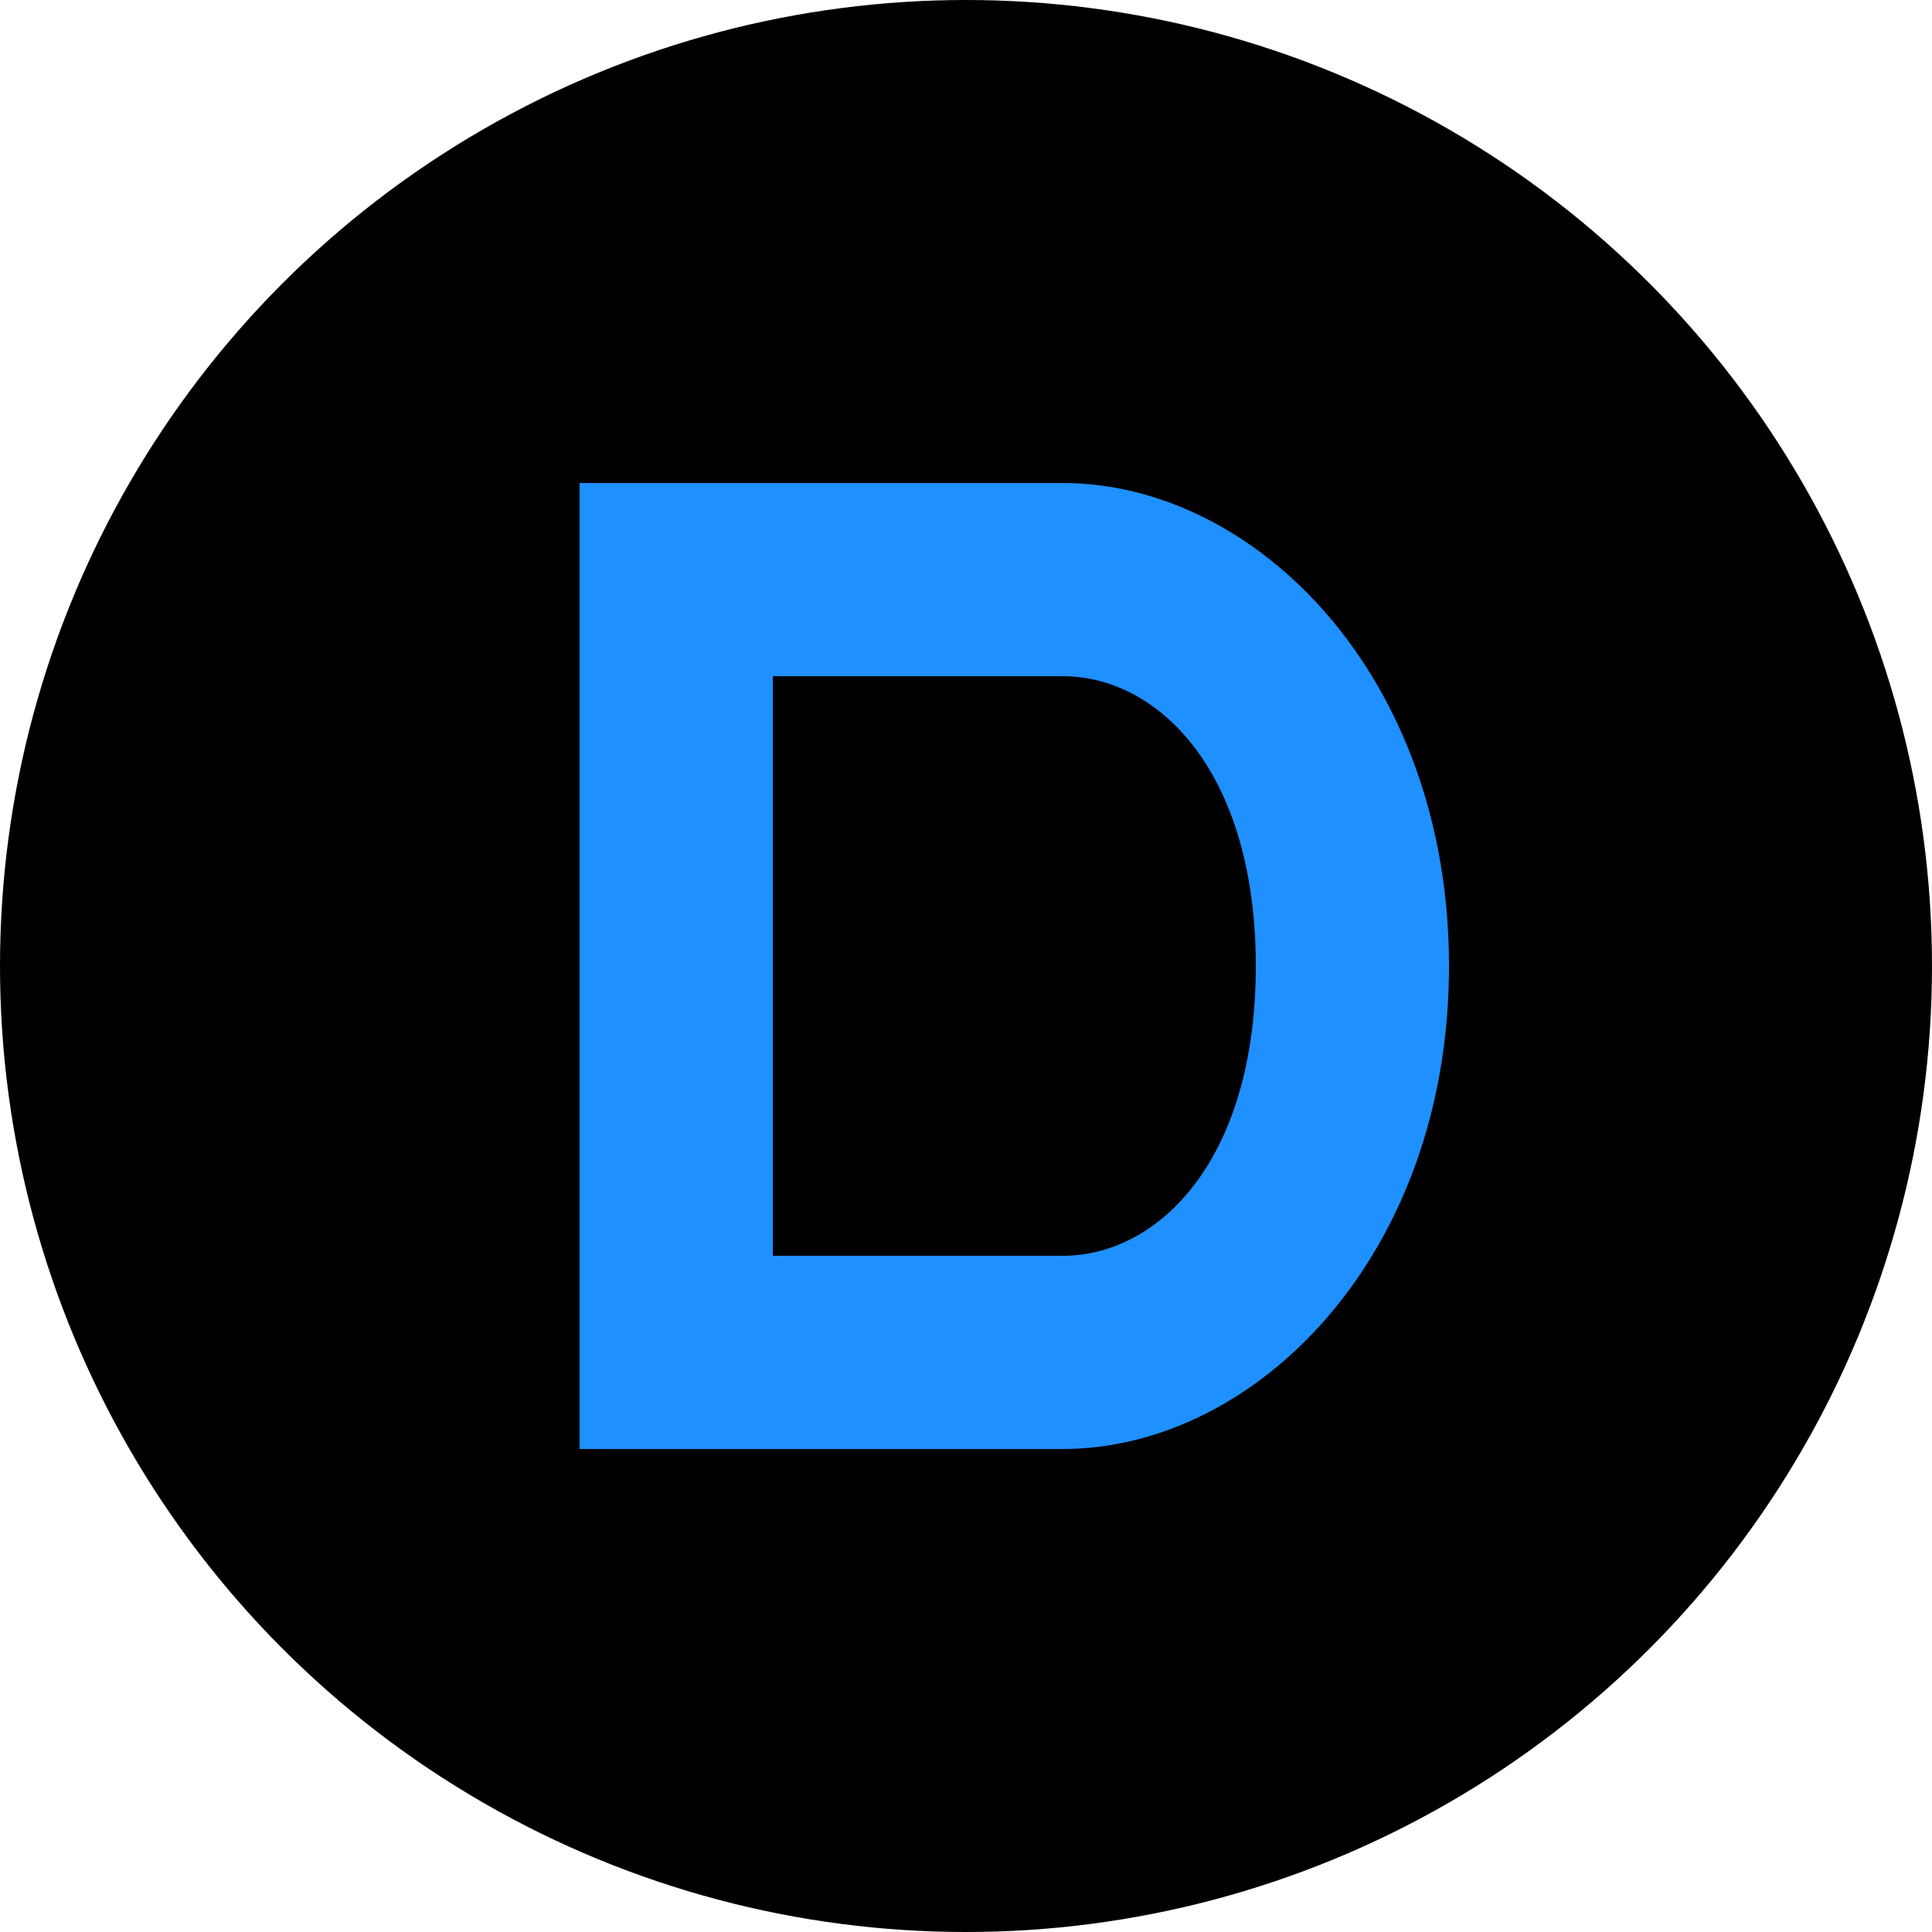
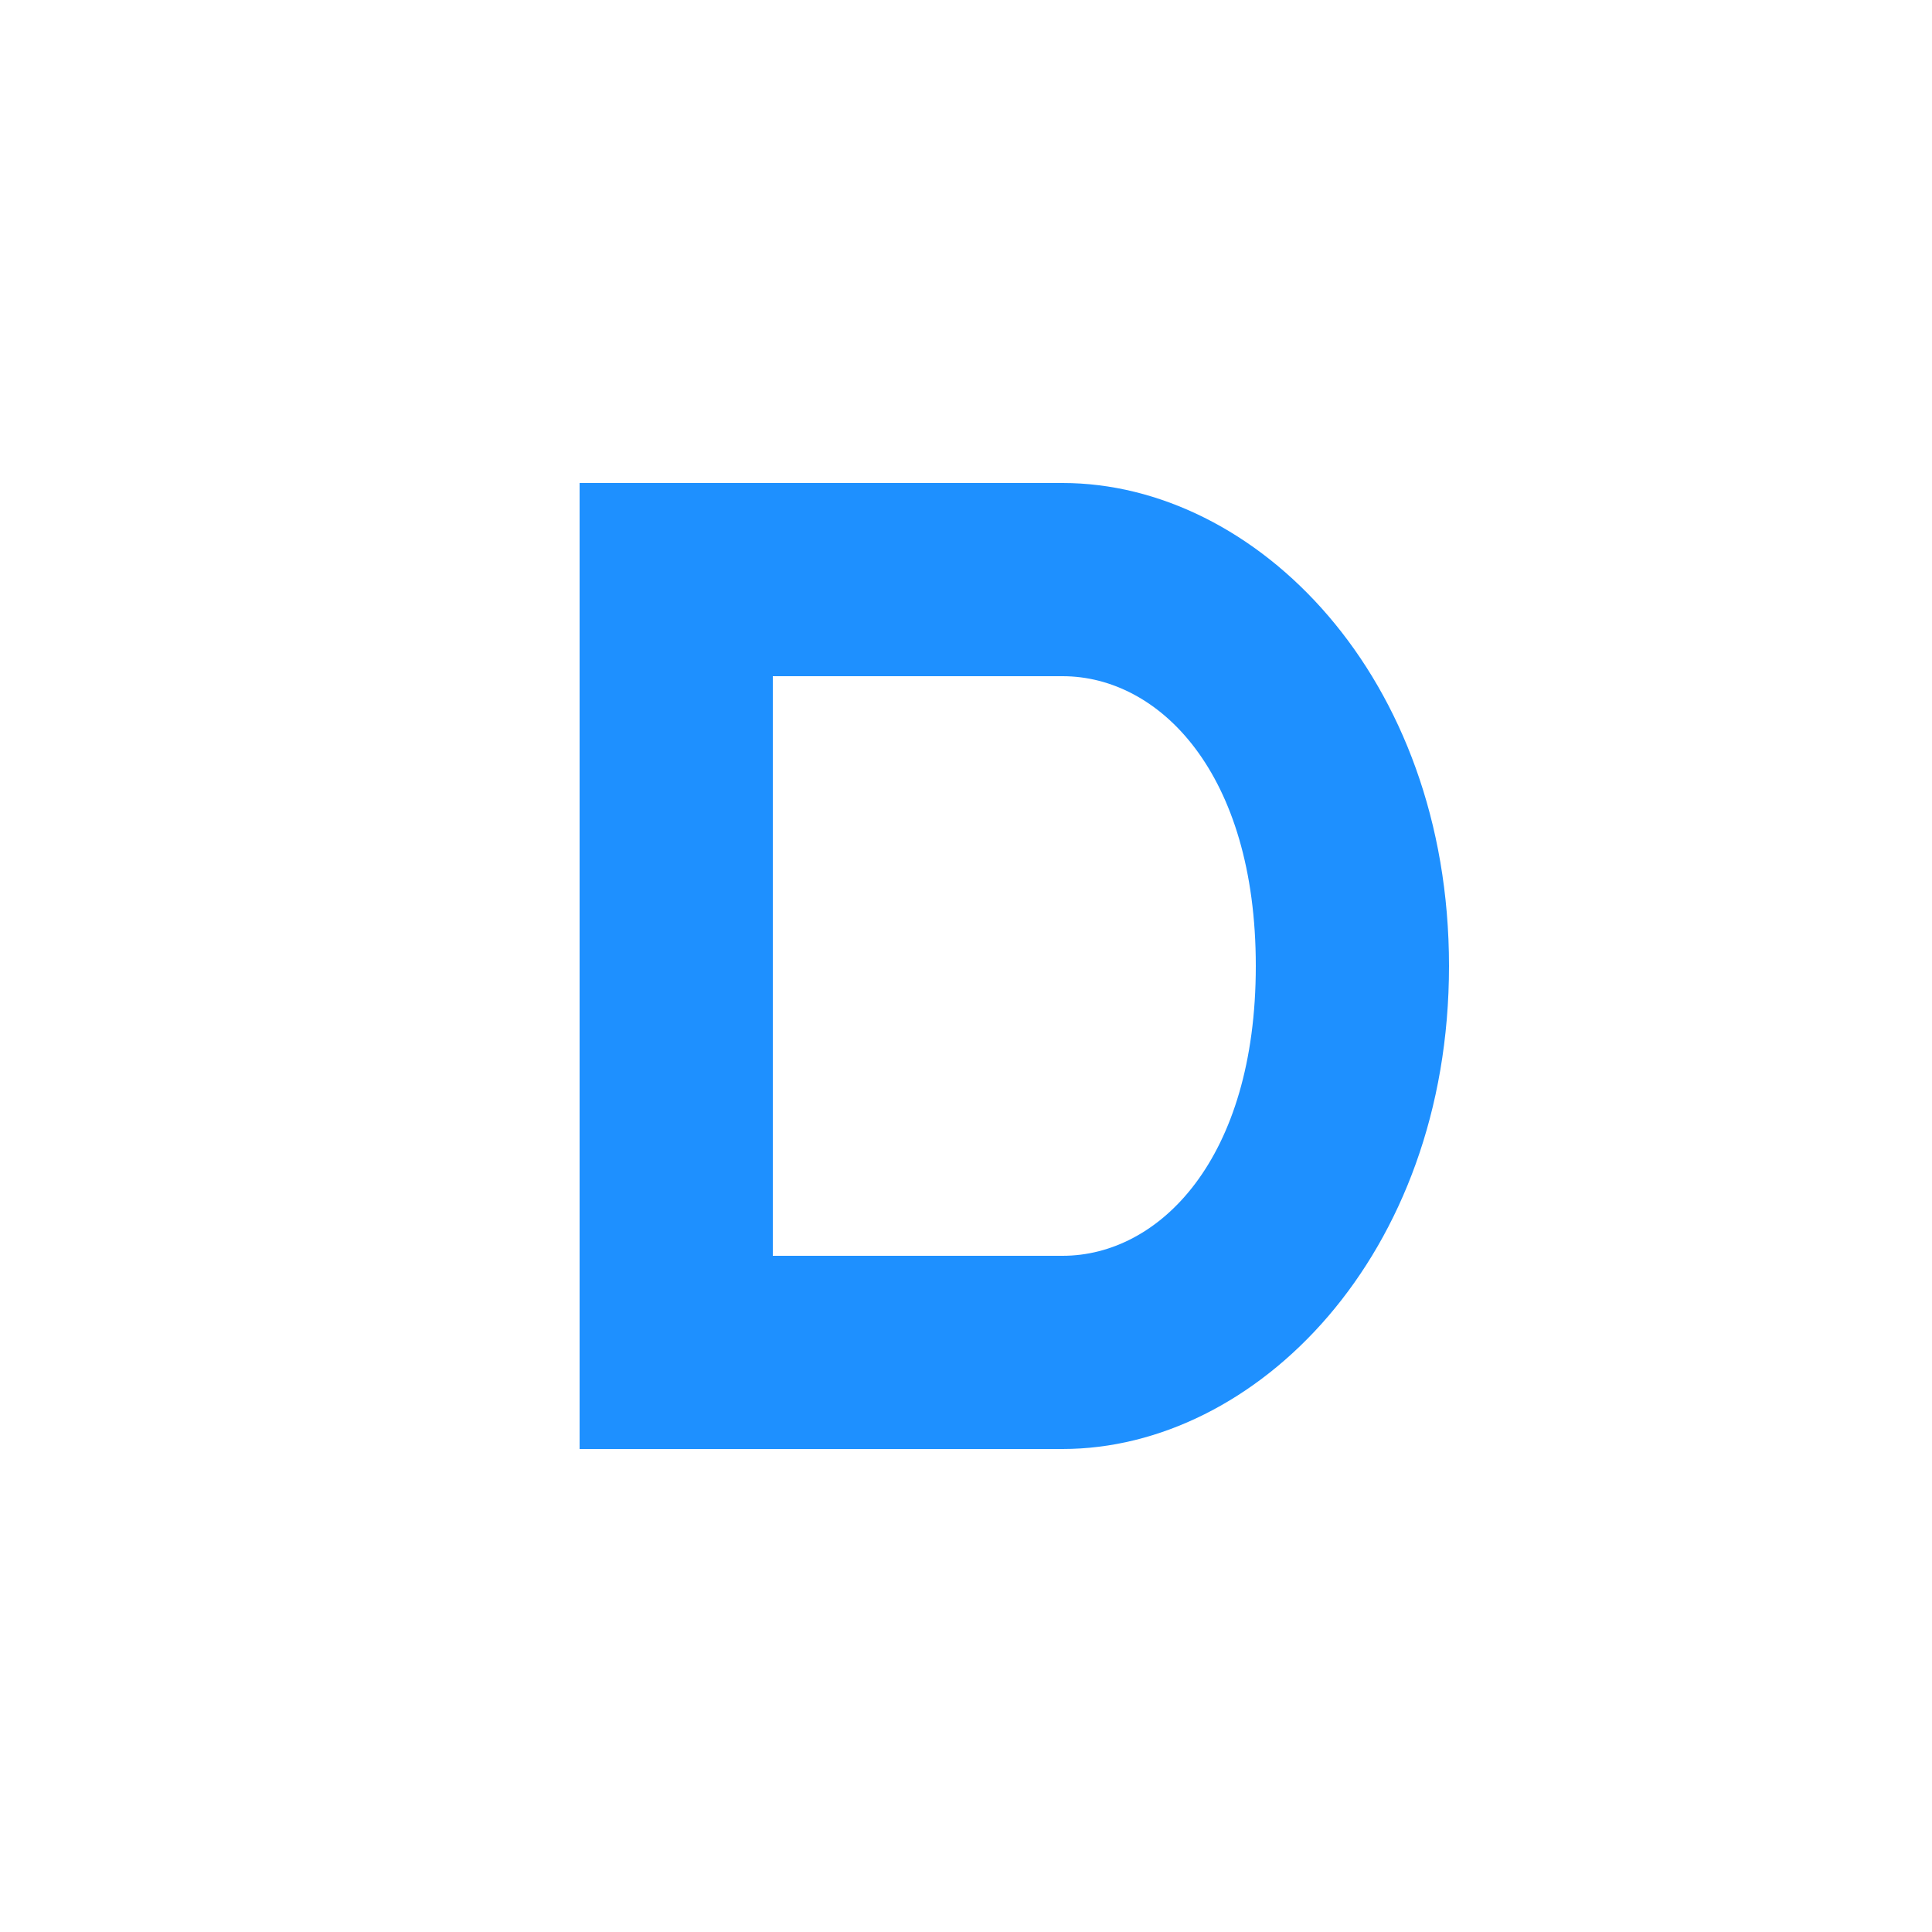
<svg xmlns="http://www.w3.org/2000/svg" viewBox="0 0 100 100">
-   <circle cx="50" cy="50" r="50" fill="black" />
  <path d="M30 25 H55 C65 25 75 35 75 50 C75 65 65 75 55 75 H30 Z M40 35 V65 H55 C60 65 65 60 65 50 C65 40 60 35 55 35 Z" fill="#1E90FF" />
</svg>